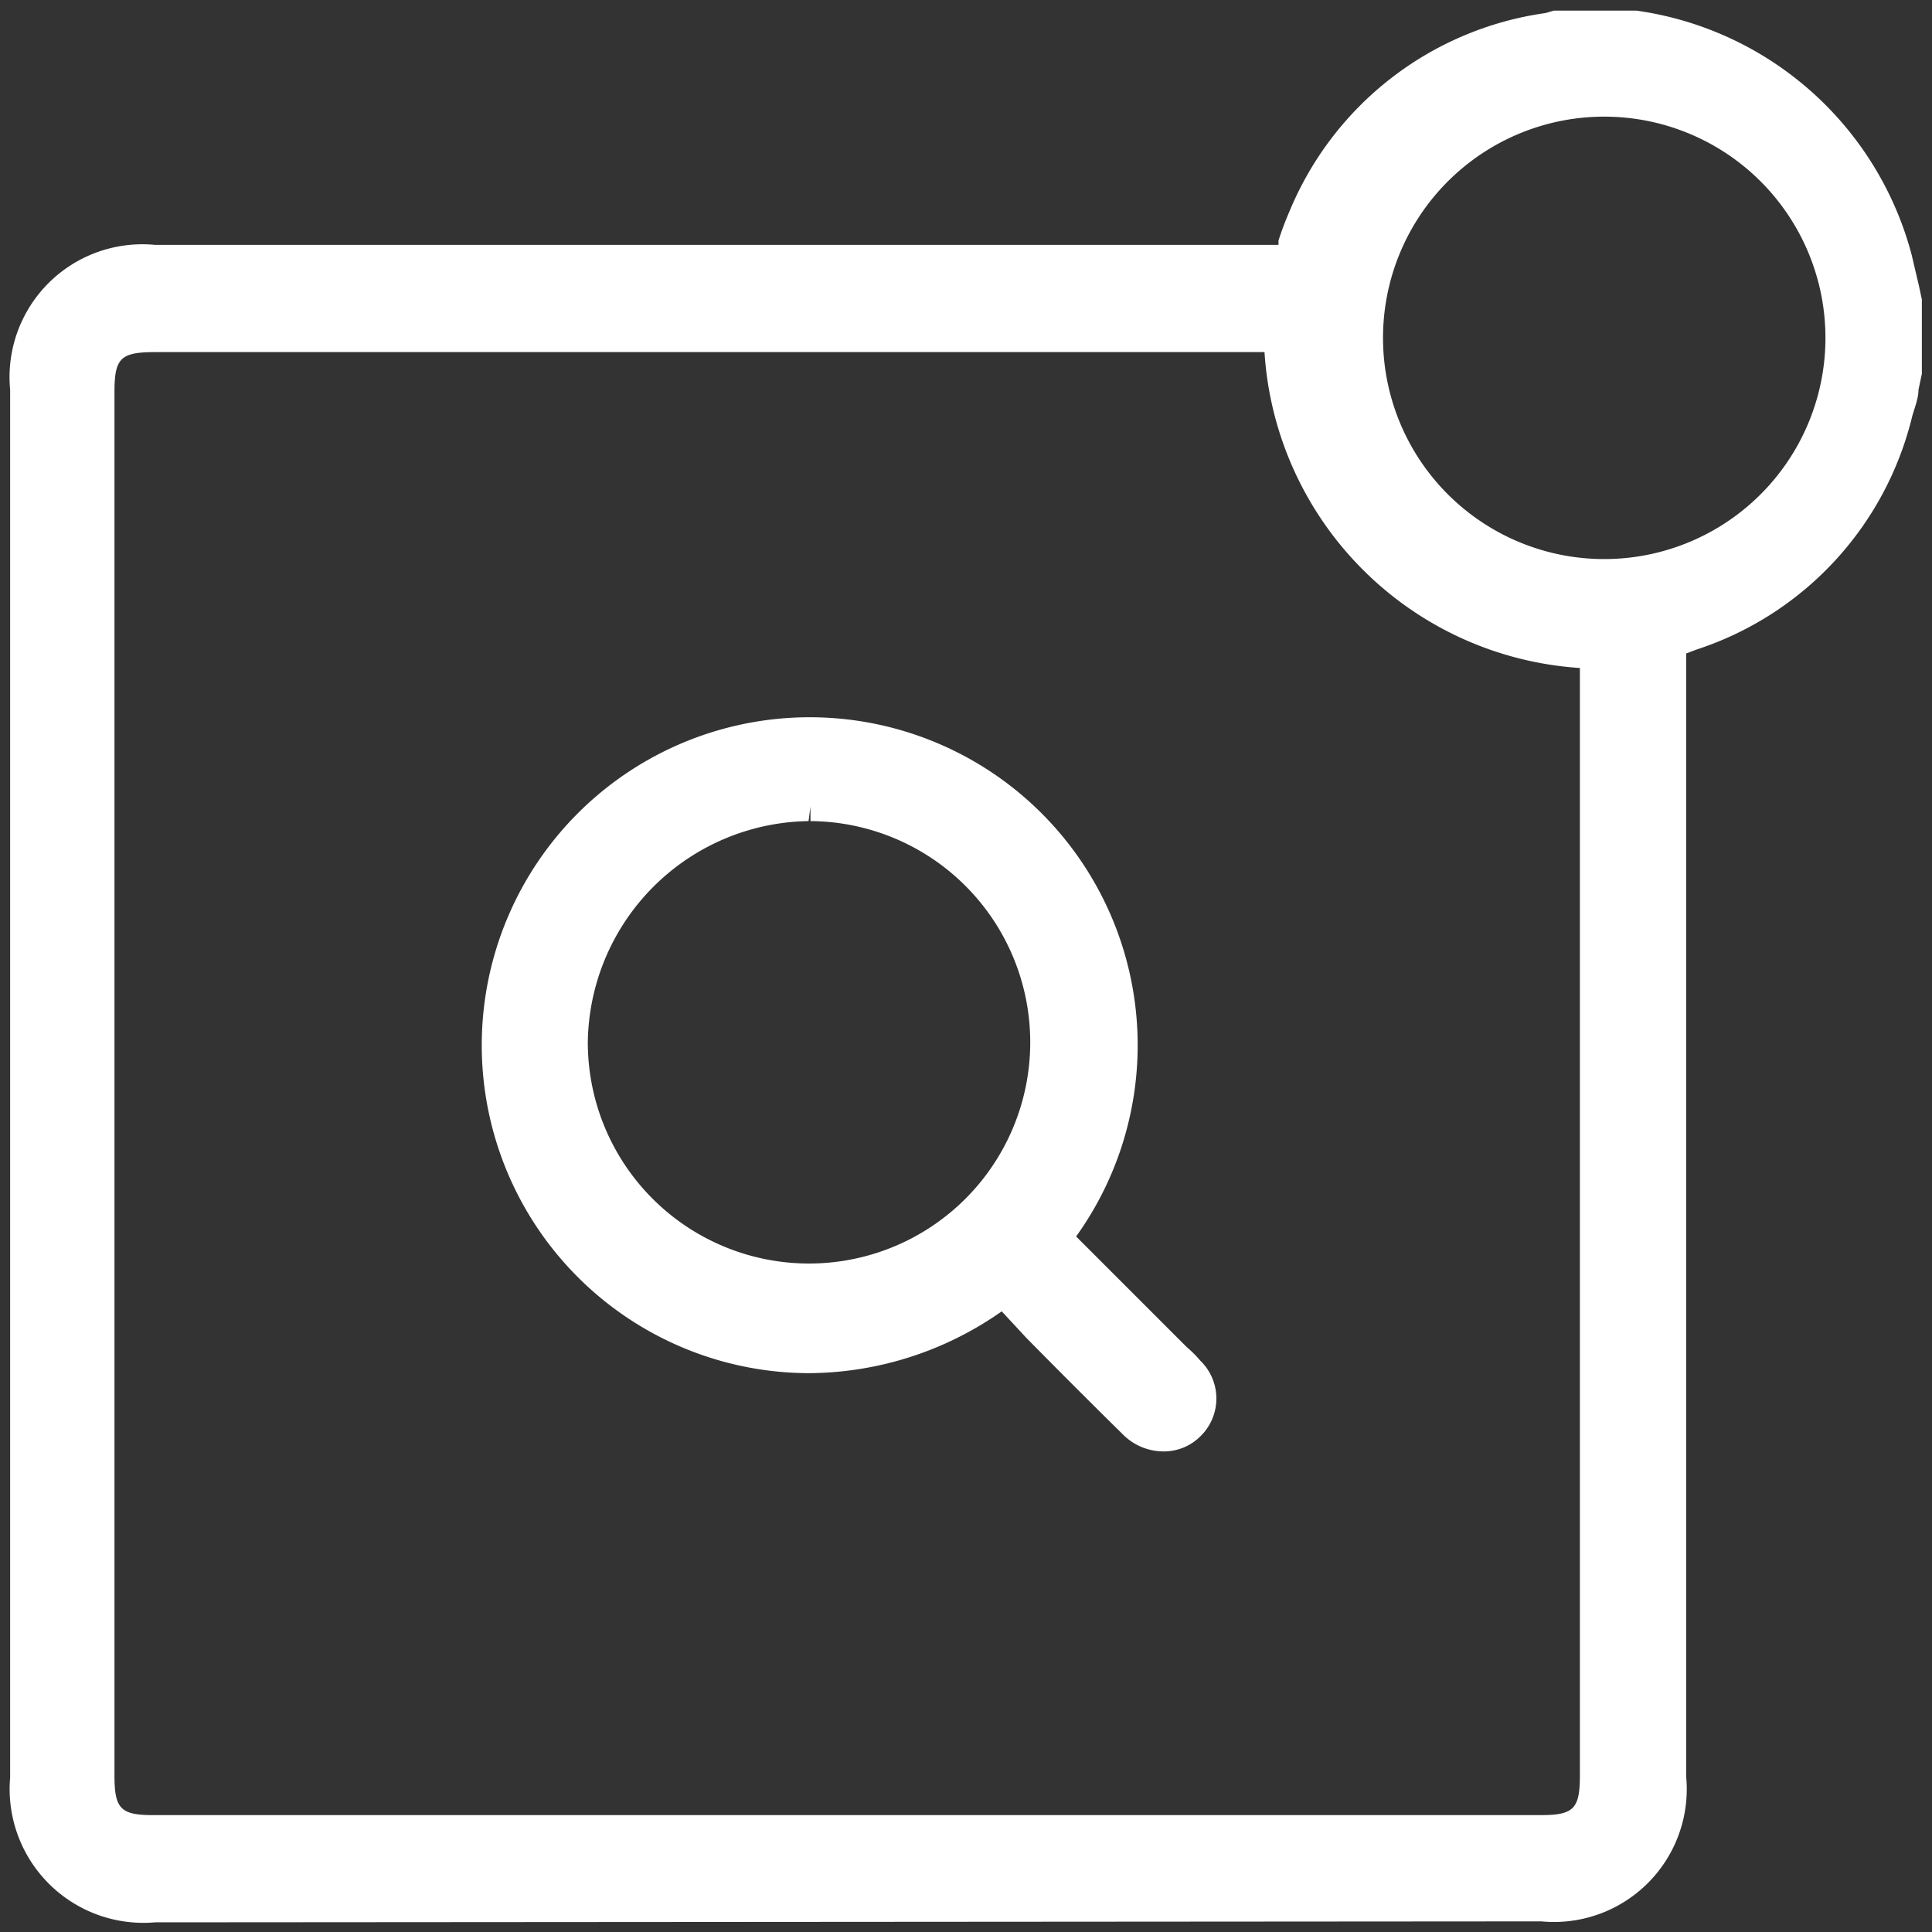
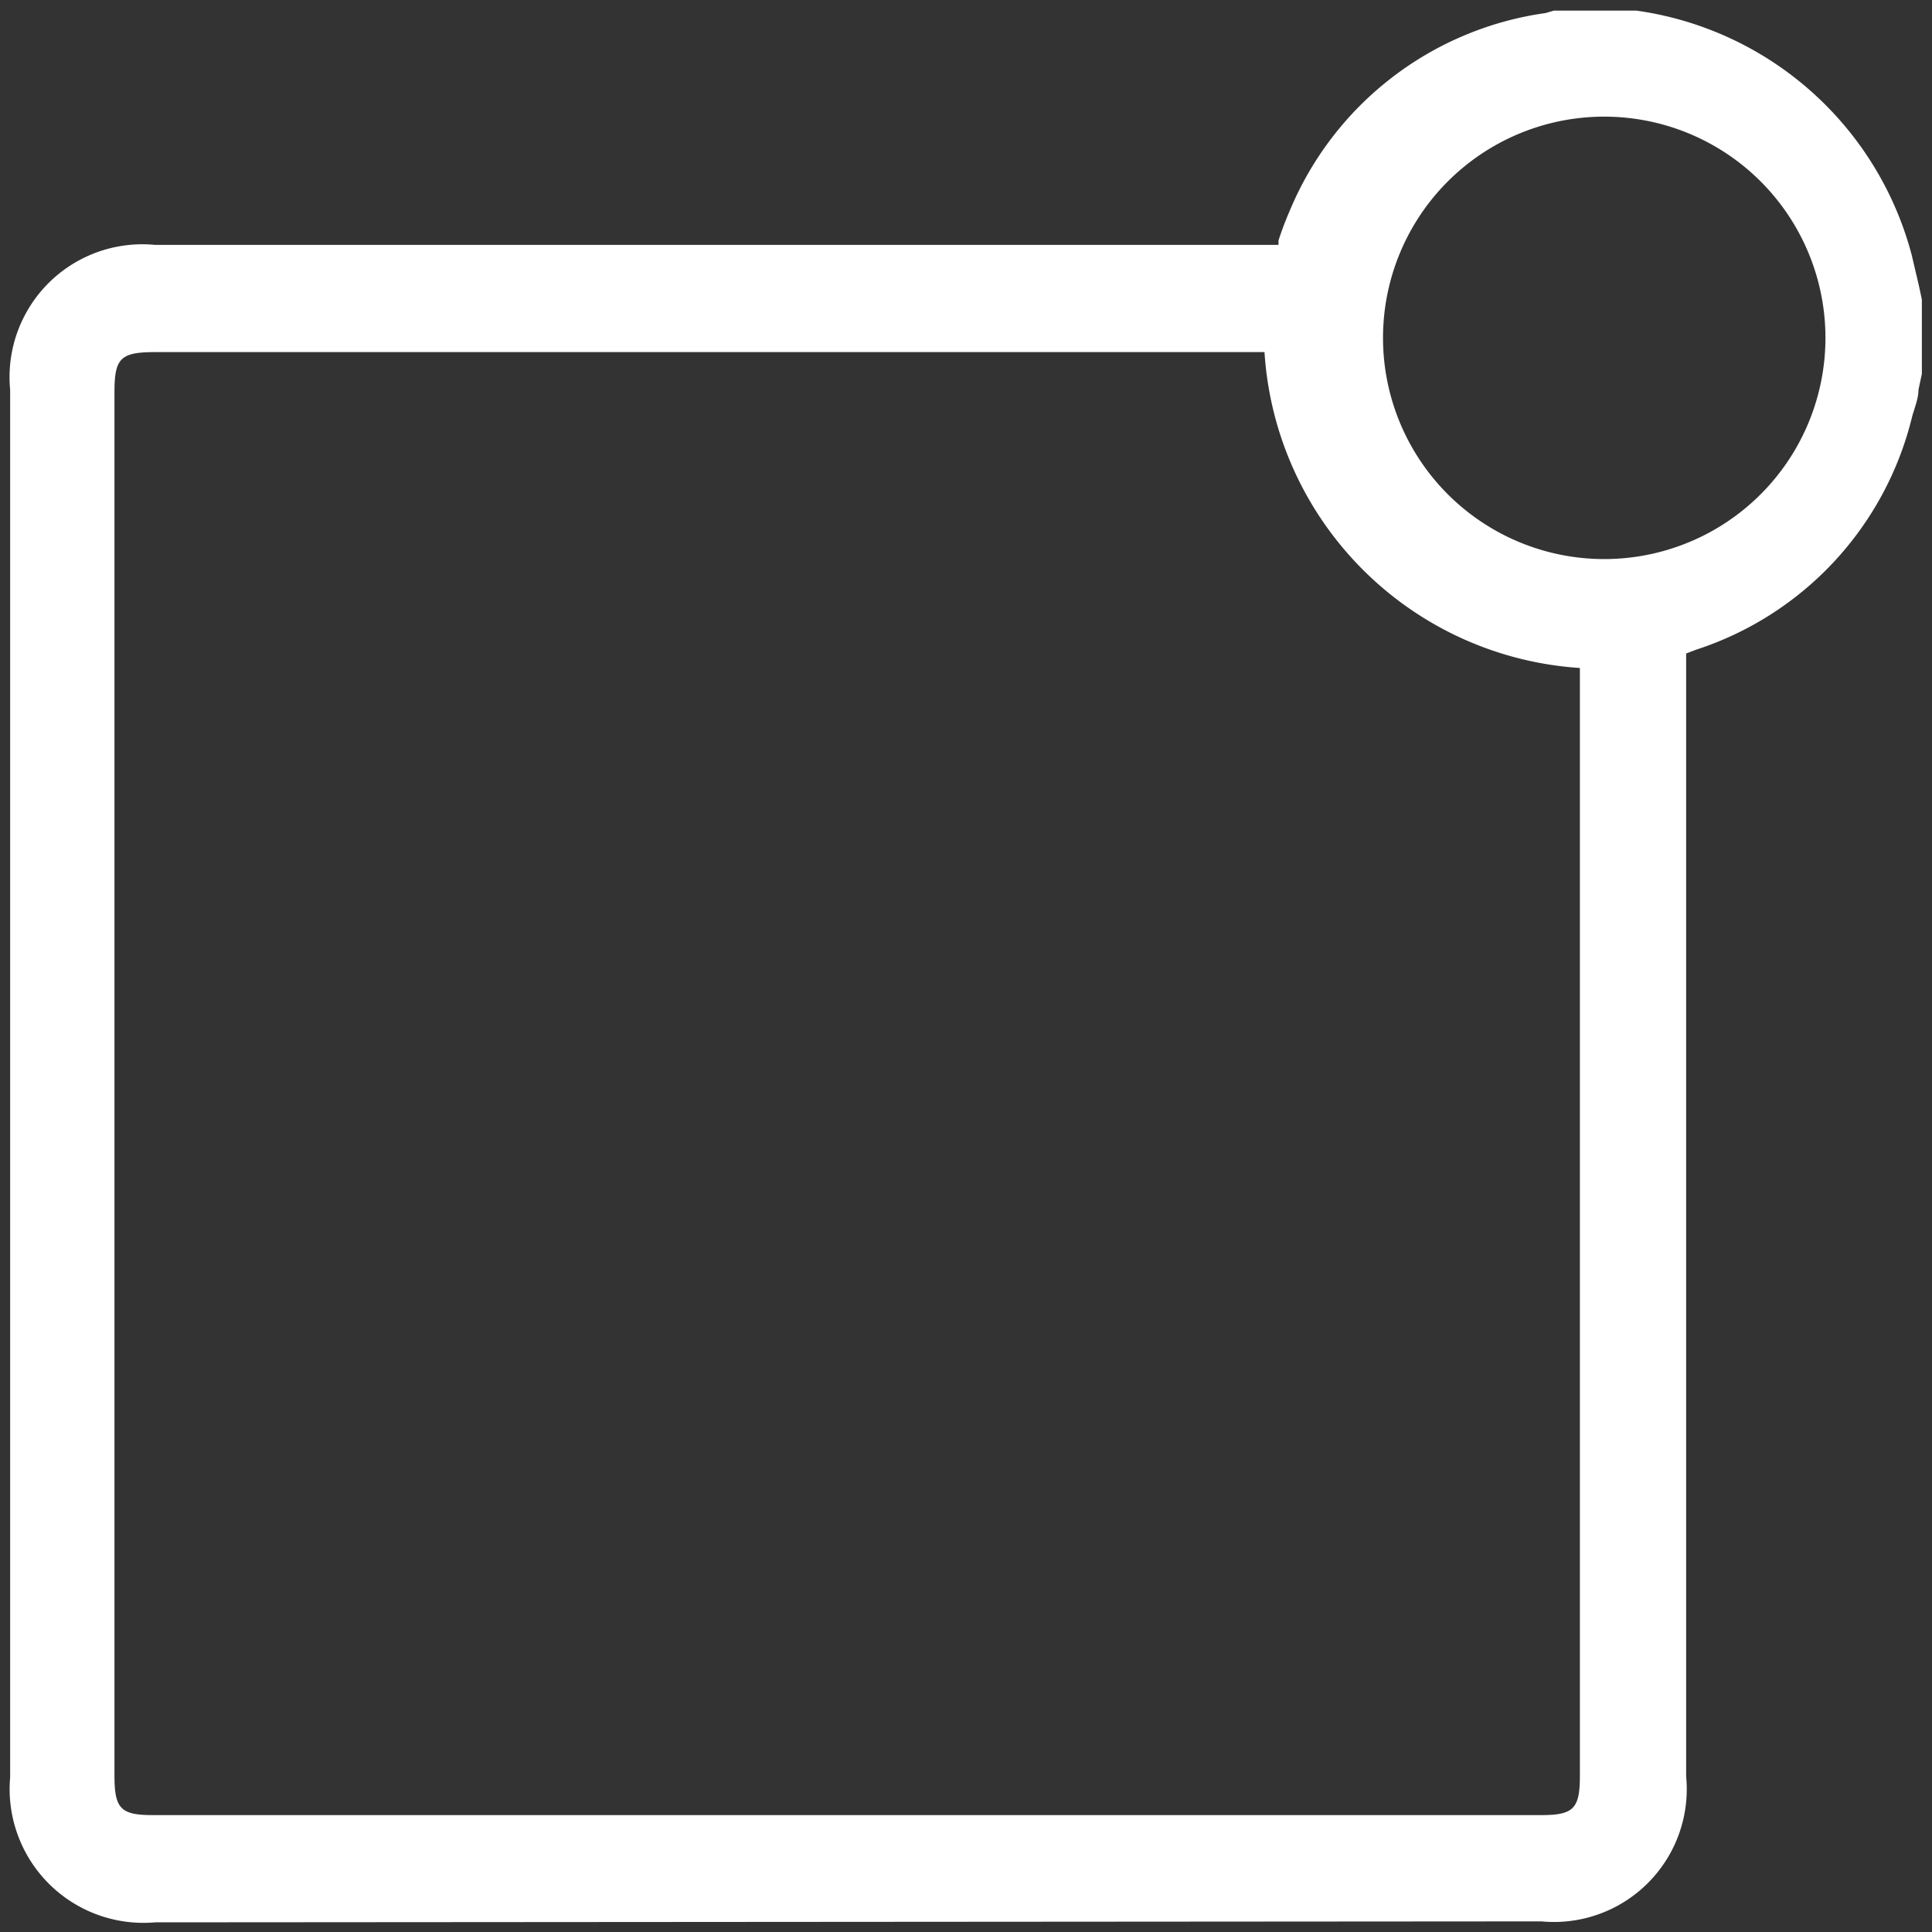
<svg xmlns="http://www.w3.org/2000/svg" id="Layer_1" data-name="Layer 1" viewBox="0 0 40 40">
  <rect x="0" y="0" width="40" height="40" fill="#333333" stroke="none" />
  <defs>
    <style>.cls-1{fill:#fff;}</style>
  </defs>
  <path class="cls-1" d="M3.21,39.8a2.77,2.77,0,0,1-3-3V8.07a2.75,2.75,0,0,1,3-3H26.47l0-.09a6.37,6.37,0,0,1,.23-.61A6.75,6.75,0,0,1,32,.27l.17-.05,1.6,0,.11,0a6.88,6.88,0,0,1,5.7,5.06l.15.64.06.28V7.74l-.07.33c0,.18-.08.37-.13.55a6.75,6.75,0,0,1-4.47,4.83l-.21.08V36.78a2.75,2.75,0,0,1-3,3Zm0-32.51c-.72,0-.84.13-.84.83V36.76c0,.69.13.82.8.82H31.9c.68,0,.81-.13.81-.82V13.83a7,7,0,0,1-6.53-6.54ZM33,2.42a4.58,4.58,0,0,0,0,9.15h0A4.58,4.58,0,1,0,33,2.42L33,2.12Z" />
-   <path class="cls-1" d="M24.07,30.05a1.19,1.19,0,0,1-.82-.35c-.66-.65-1.32-1.31-2-2l-.51-.55,0,0a7,7,0,0,1-4,1.28,6.79,6.79,0,1,1,5.54-2.83l2.29,2.29a2.39,2.39,0,0,1,.28.28,1.09,1.09,0,0,1,0,1.57A1.07,1.07,0,0,1,24.07,30.05ZM16.74,17a4.64,4.64,0,0,0-4.57,4.58A4.58,4.58,0,1,0,16.78,17l0-.3Z" />
</svg>